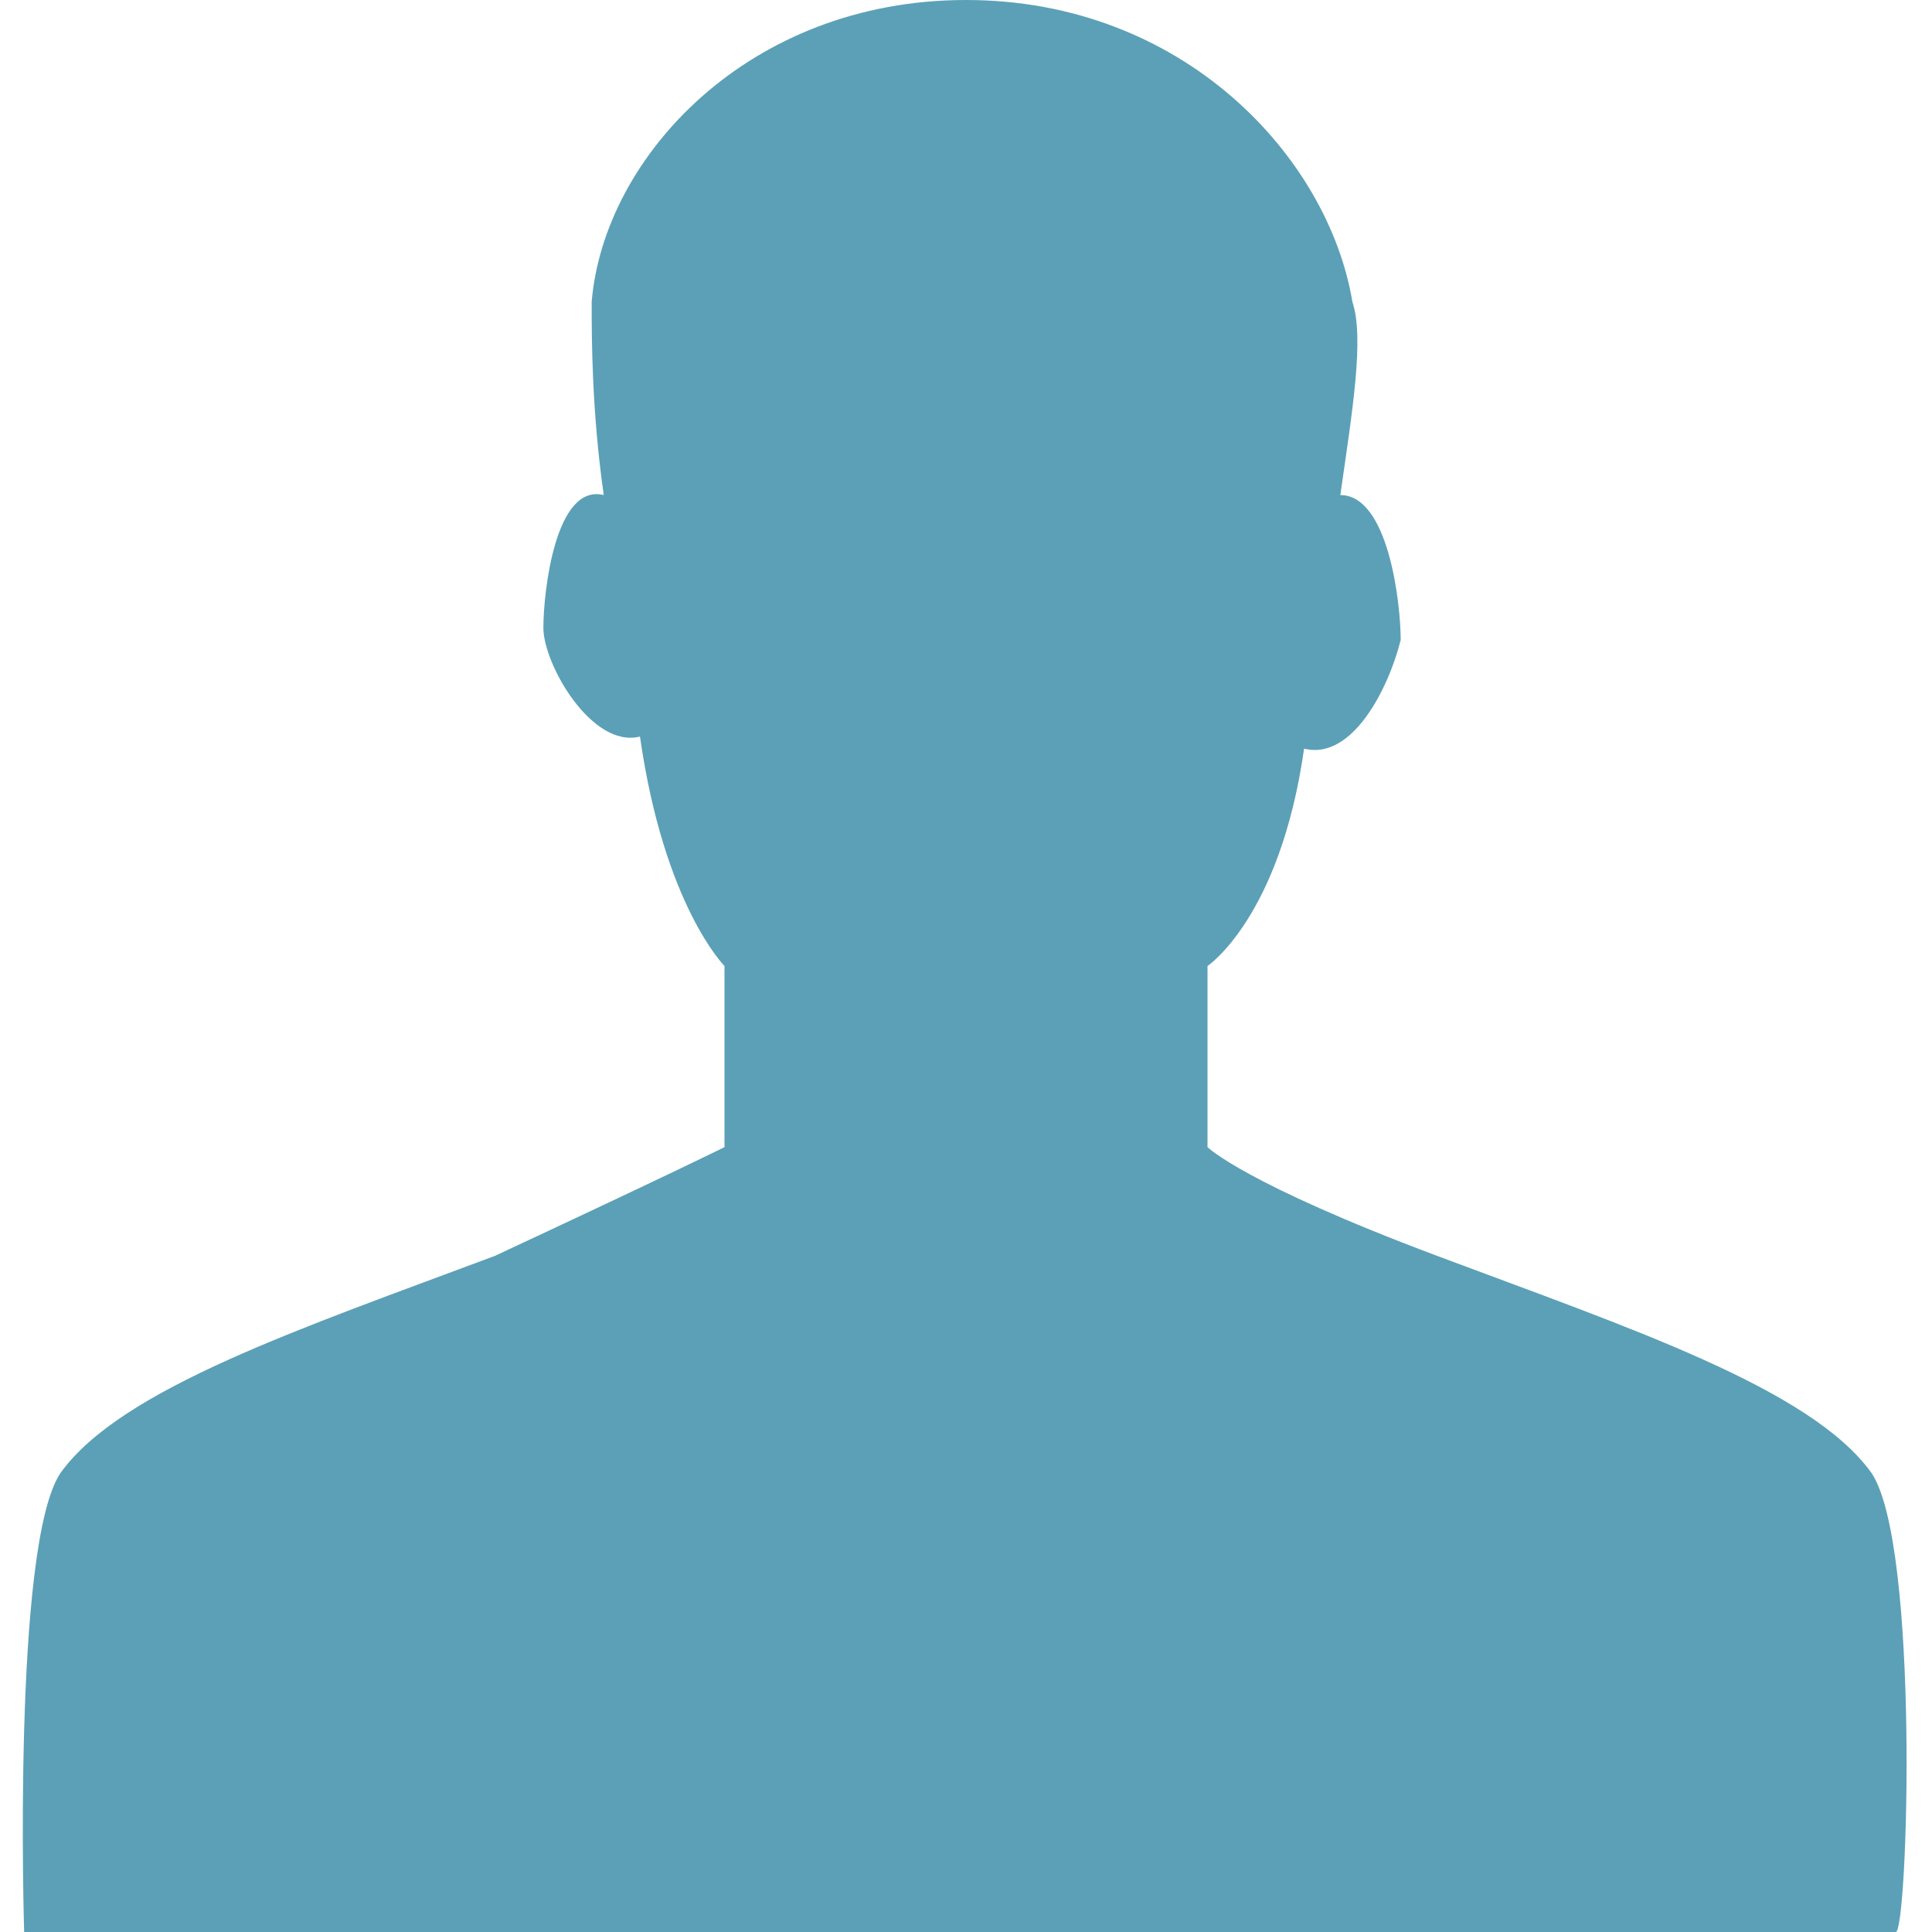
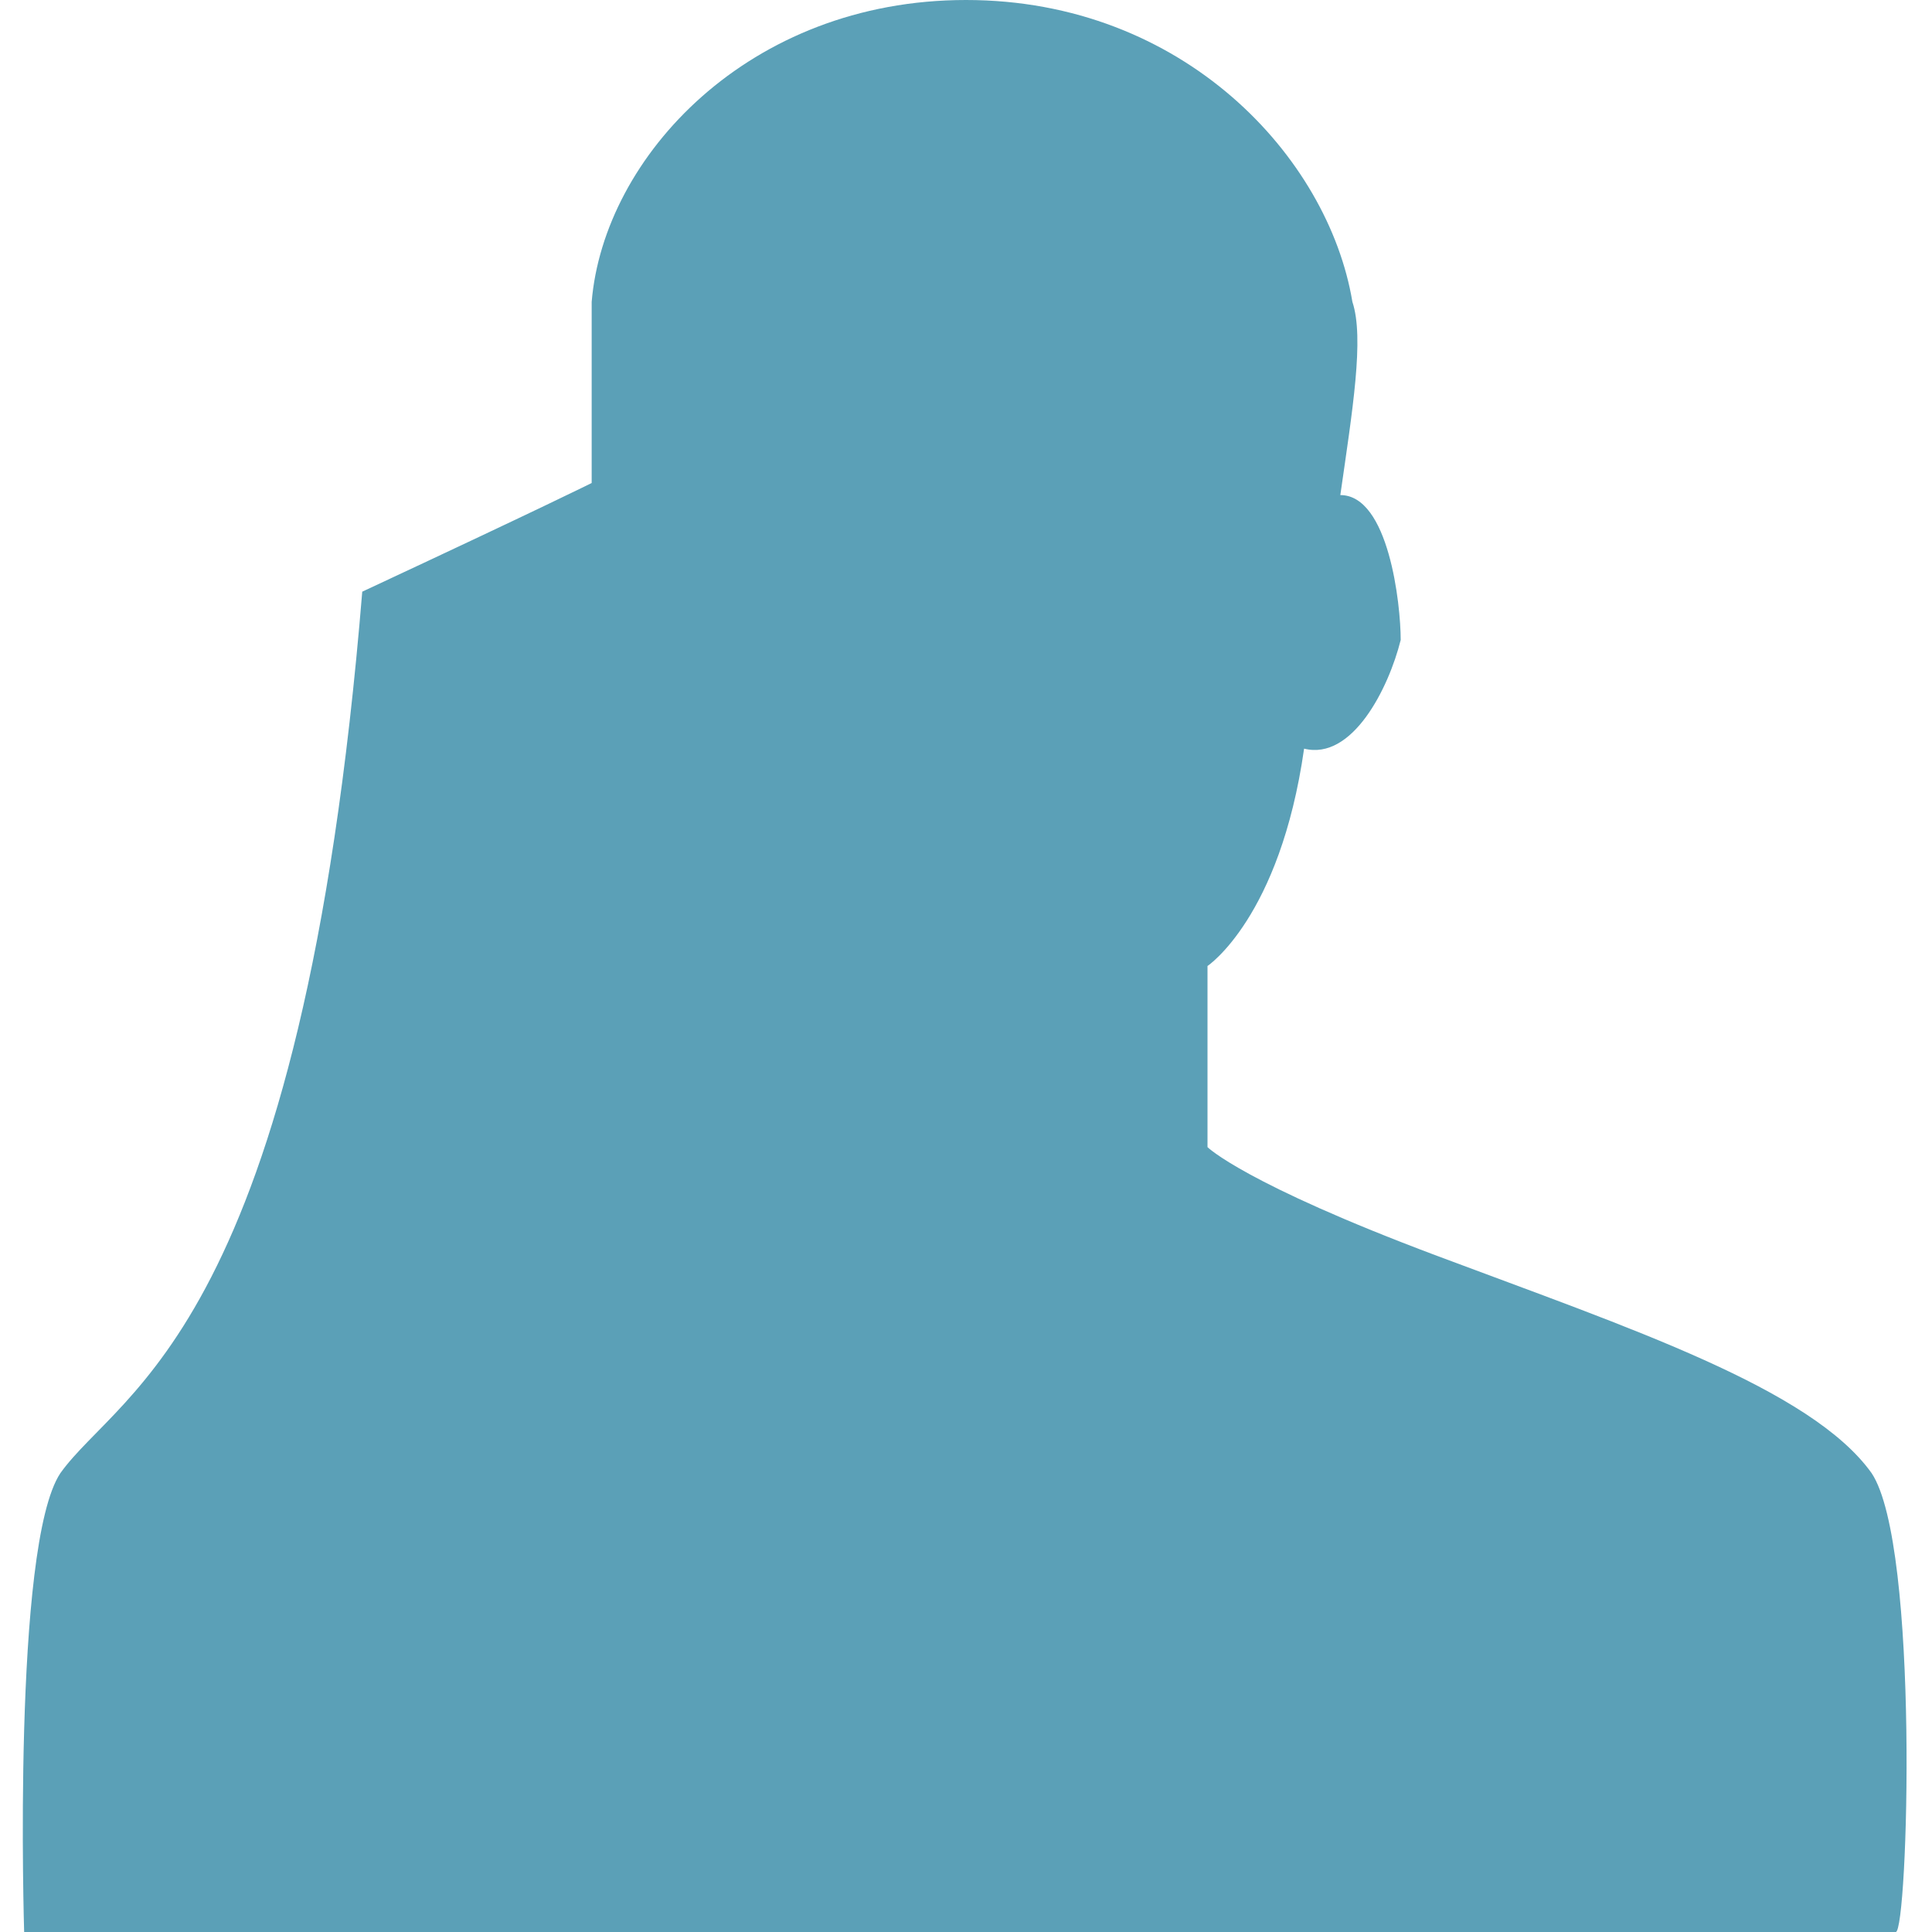
<svg xmlns="http://www.w3.org/2000/svg" width="21" height="21" viewBox="0 0 15.6 16">
-   <path fill="#5BA0B7" d="M15.3 12.2c-.5-.7-2-1.2-3.6-1.8-1.6-.6-1.9-.9-1.9-.9V8s.6-.4.8-1.8c.4.1.7-.5.8-.9 0-.3-.1-1.2-.5-1.2.1-.7.2-1.3.1-1.6C10.8 1.3 9.6 0 7.8 0 6 0 4.8 1.3 4.7 2.5c0 .3 0 .9.1 1.6-.4-.1-.5.8-.5 1.1 0 .3.4 1 .8.9.2 1.4.7 1.9.7 1.9v1.5s-.4.2-1.9.9C2.3 11 .8 11.5.3 12.2-.1 12.8 0 16 0 16h15.5c.1 0 .2-3.2-.2-3.8z" />
+   <path fill="#5BA0B7" d="M15.3 12.2c-.5-.7-2-1.2-3.6-1.8-1.6-.6-1.9-.9-1.9-.9V8s.6-.4.8-1.8c.4.1.7-.5.8-.9 0-.3-.1-1.2-.5-1.2.1-.7.2-1.3.1-1.6C10.8 1.3 9.6 0 7.8 0 6 0 4.8 1.3 4.7 2.5v1.5s-.4.2-1.9.9C2.3 11 .8 11.5.3 12.2-.1 12.8 0 16 0 16h15.5c.1 0 .2-3.2-.2-3.8z" />
</svg>